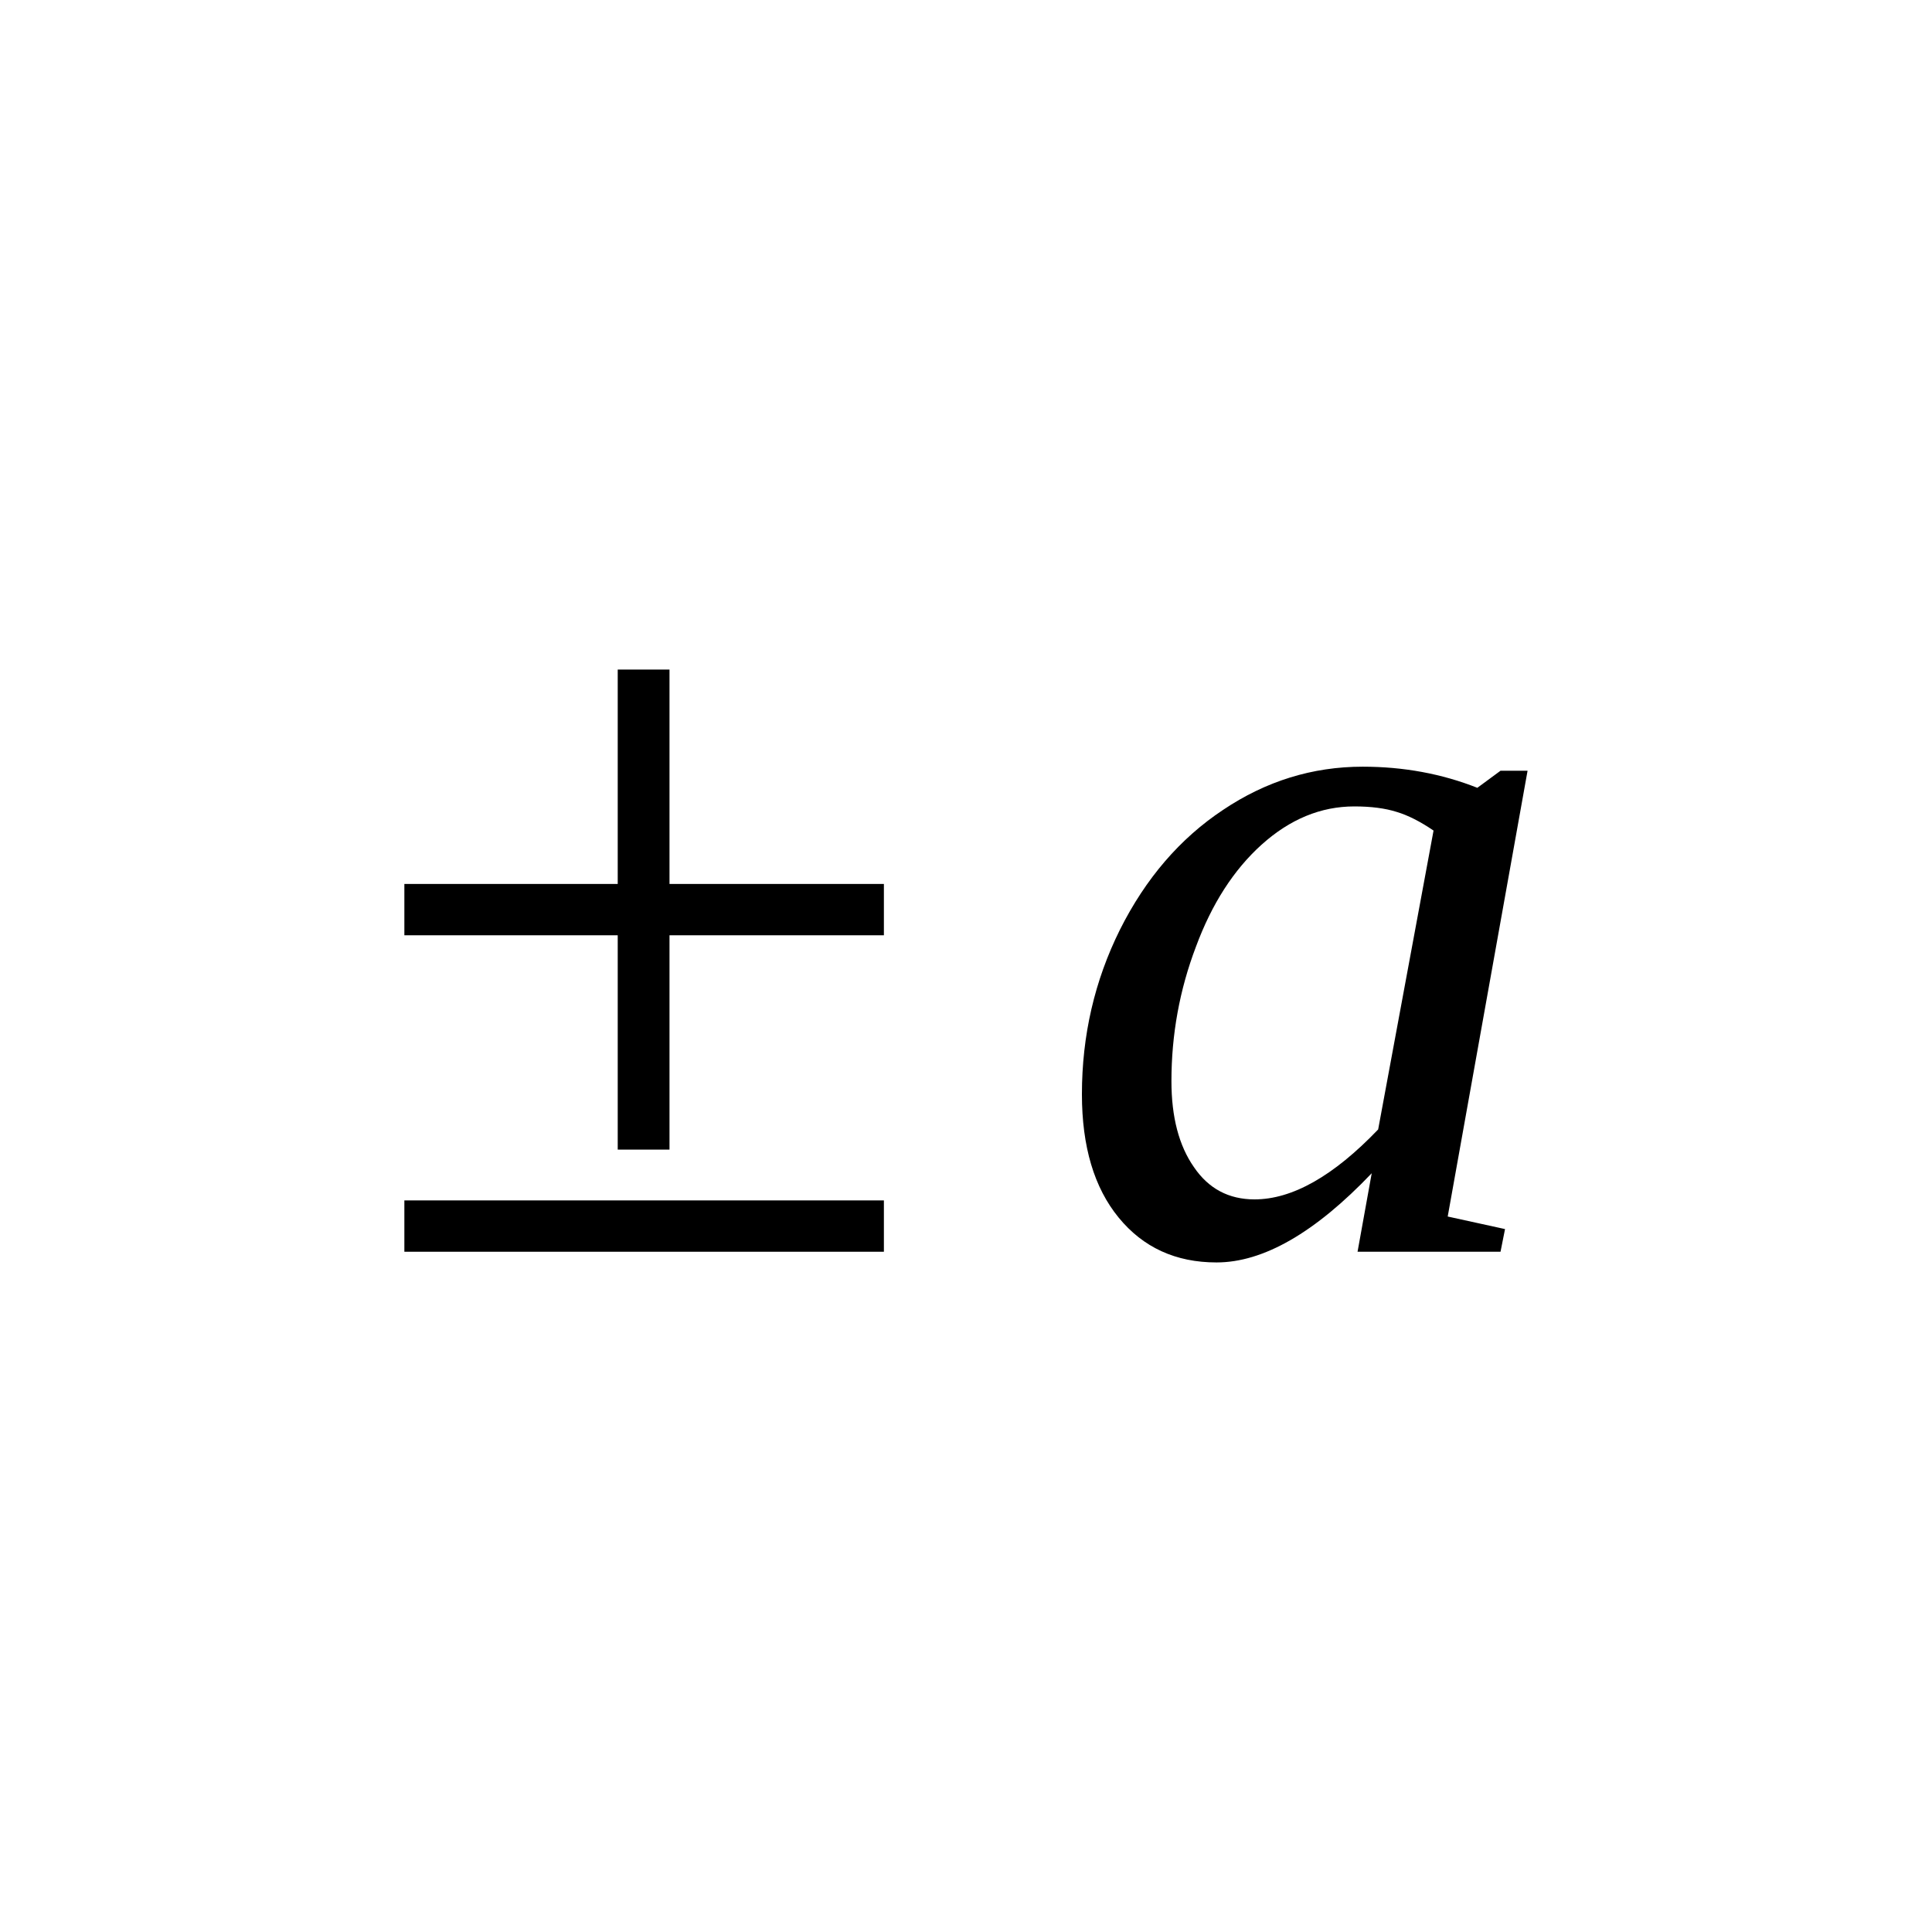
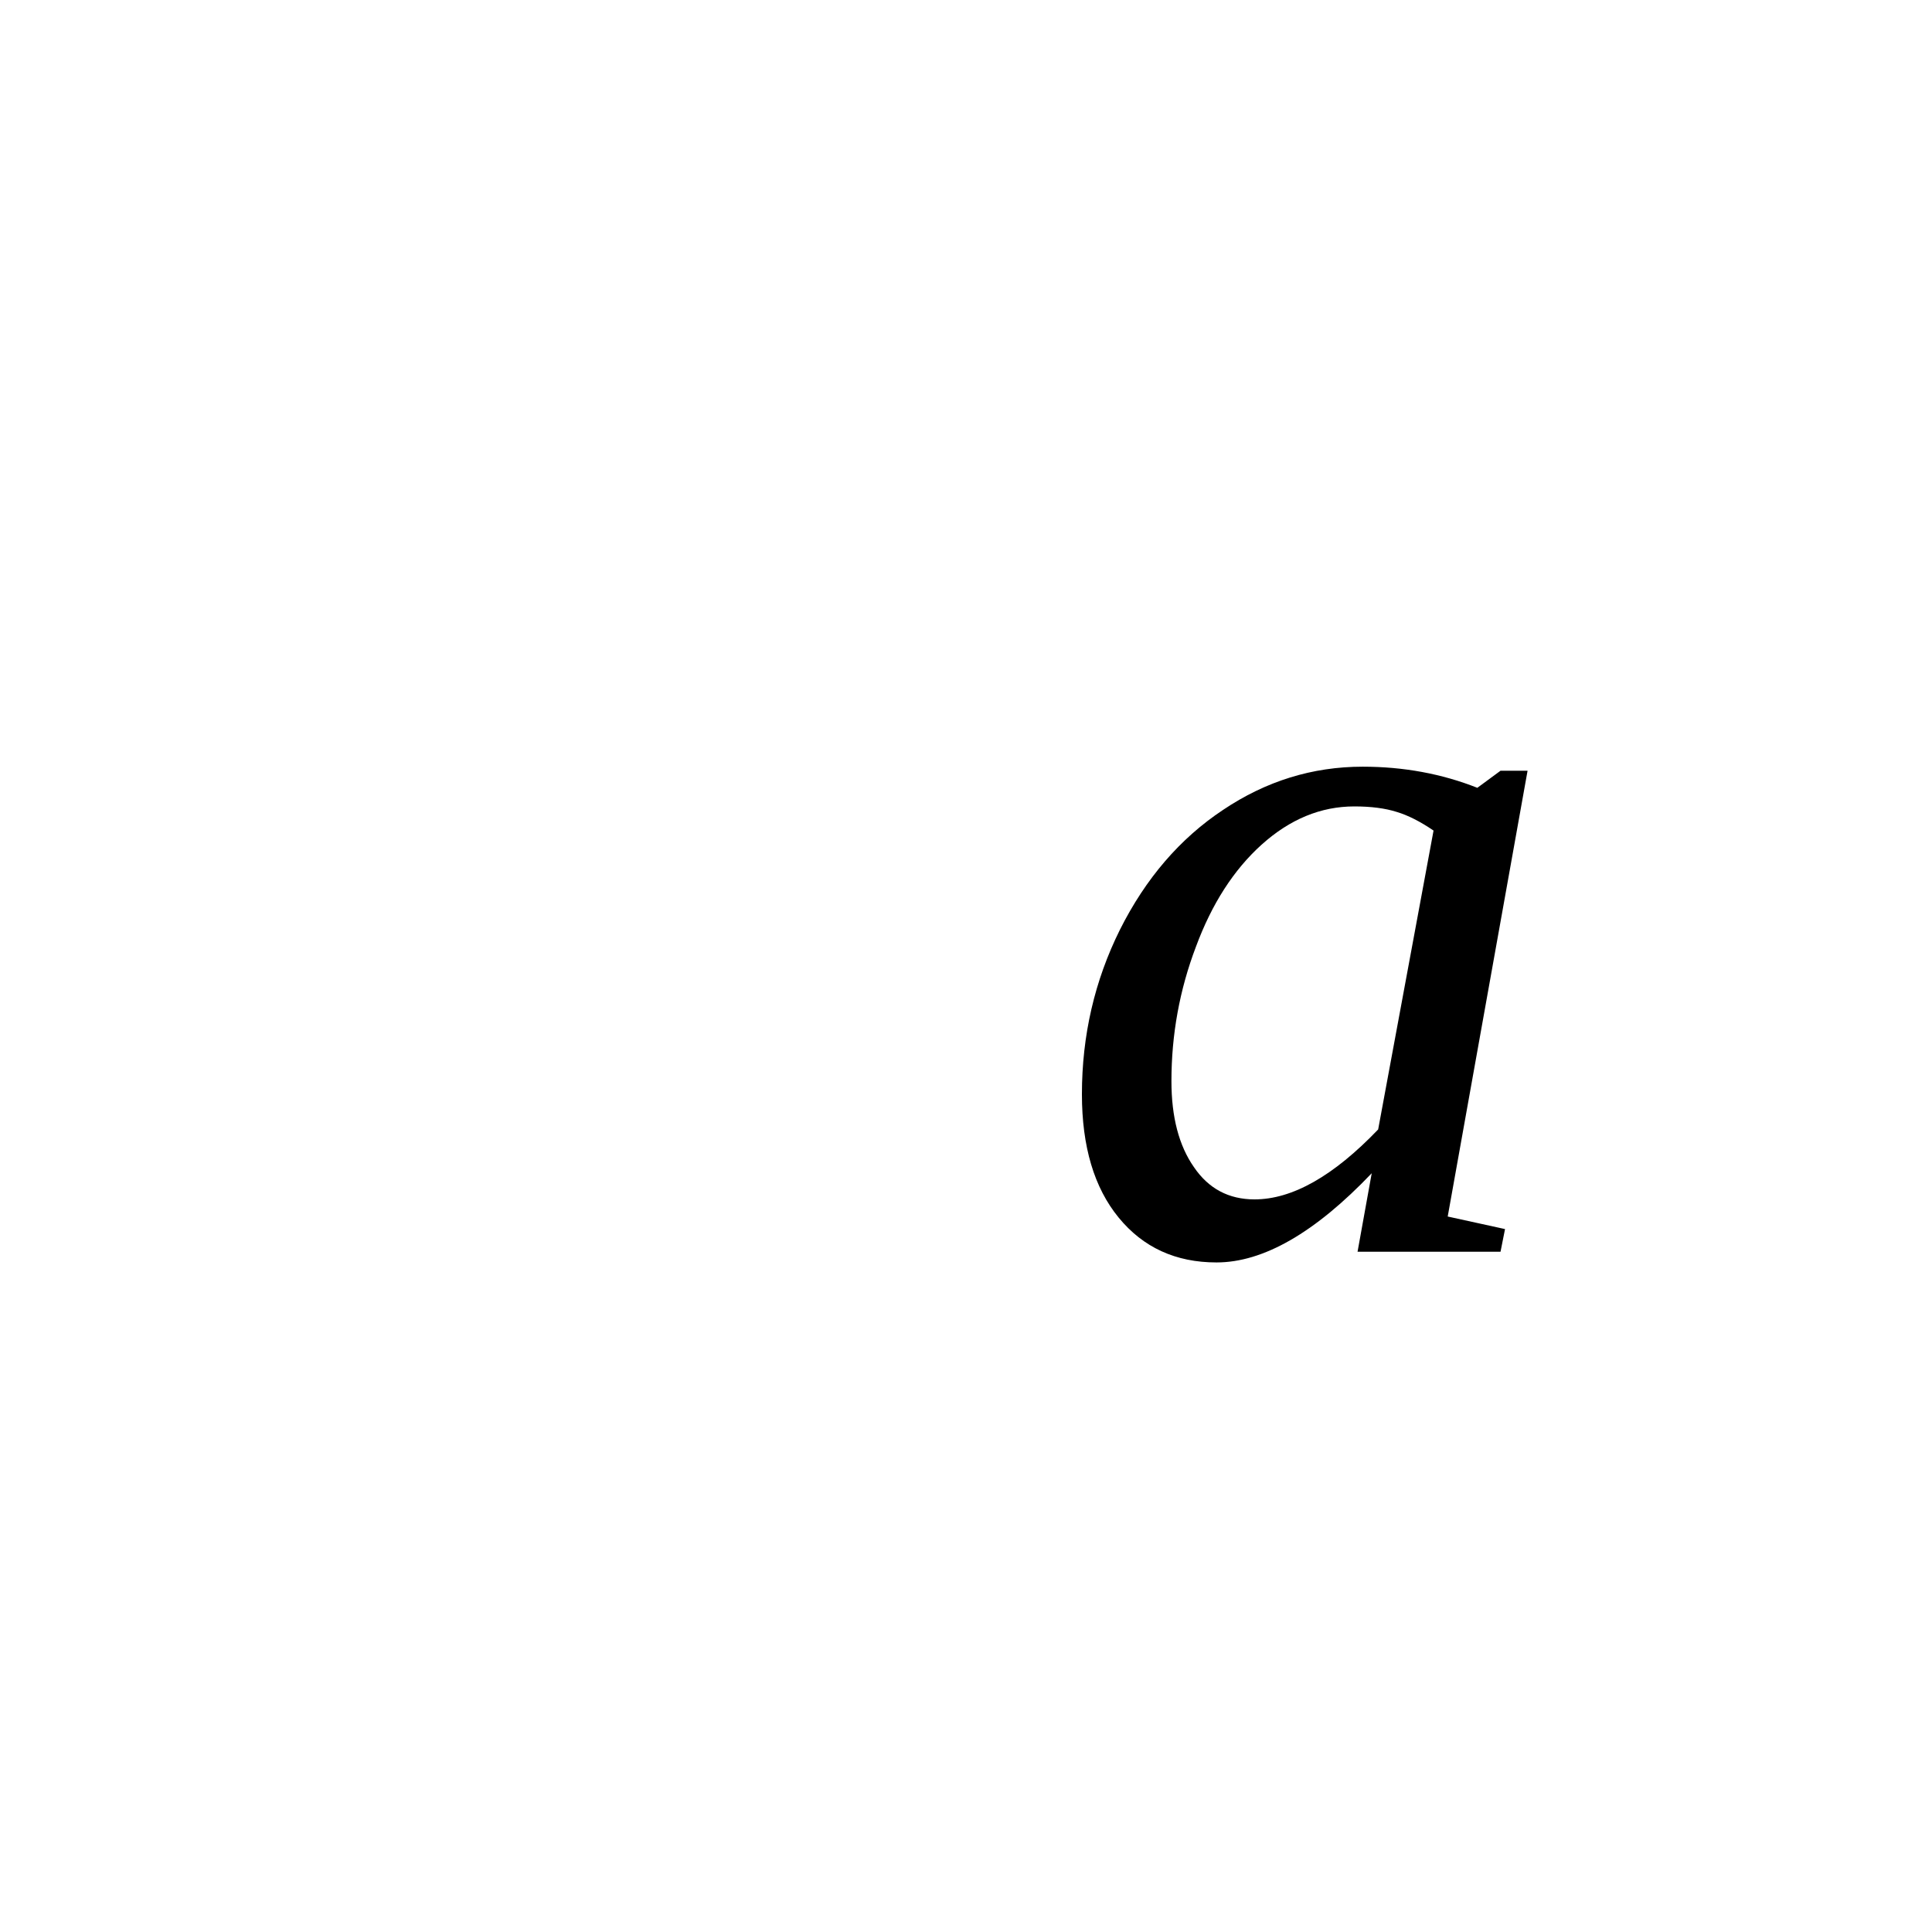
<svg xmlns="http://www.w3.org/2000/svg" xmlns:ns1="http://sodipodi.sourceforge.net/DTD/sodipodi-0.dtd" xmlns:ns2="http://www.inkscape.org/namespaces/inkscape" version="1.1" id="svg152" ns1:docname="un21203.svg" width="30" height="30" ns2:version="0.92.4 (5da689c313, 2019-01-14)">
  <defs id="defs156" />
  <ns1:namedview pagecolor="#ffffff" bordercolor="#666666" borderopacity="1" objecttolerance="10" gridtolerance="10" guidetolerance="10" ns2:pageopacity="0" ns2:pageshadow="2" ns2:window-width="1920" ns2:window-height="995" id="namedview154" showgrid="false" fit-margin-top="0" fit-margin-left="0" fit-margin-right="0" fit-margin-bottom="0" ns2:zoom="2.36" ns2:cx="-31.78561" ns2:cy="-39.93" ns2:window-x="0" ns2:window-y="0" ns2:window-maximized="1" ns2:current-layer="svg152" />
-   <path d="m 10.396,14.523 v 3.328 h -0.804 v -3.328 h -3.313 v -0.797 h 3.313 v -3.329 h 0.804 v 3.329 h 3.329 v 0.797 z m 3.329,4.117 v 0.797 h -7.446 v -0.797 z" id="path148" ns2:connector-curvature="0" />
  <path d="m 22.48,18.89 0.89,0.195 -0.07,0.352 h -2.22 l 0.22,-1.219 q -1.32,1.385 -2.41,1.385 -0.95,0 -1.52,-0.697 -0.57,-0.696 -0.57,-1.915 0,-1.367 0.59,-2.554 0.6,-1.196 1.6,-1.86 1,-0.672 2.17,-0.672 0.95,0 1.78,0.328 l 0.36,-0.265 h 0.42 z m -0.22,-5.993 q -0.31,-0.211 -0.57,-0.289 -0.27,-0.086 -0.66,-0.086 -0.78,0 -1.44,0.594 -0.65,0.586 -1.02,1.586 -0.38,1 -0.38,2.086 0,0.836 0.35,1.336 0.34,0.5 0.94,0.5 0.88,0 1.92,-1.086 z" id="path150" ns2:connector-curvature="0" />
</svg>